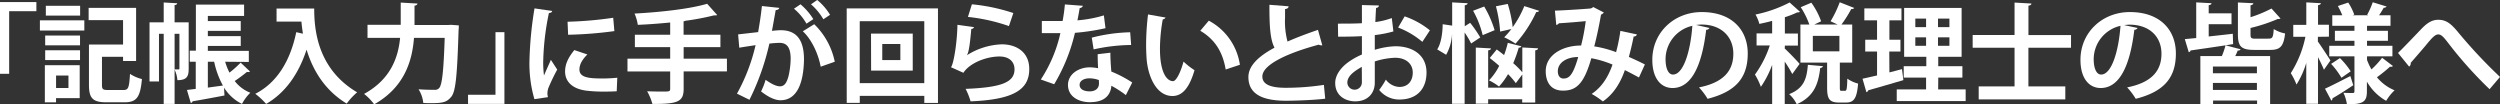
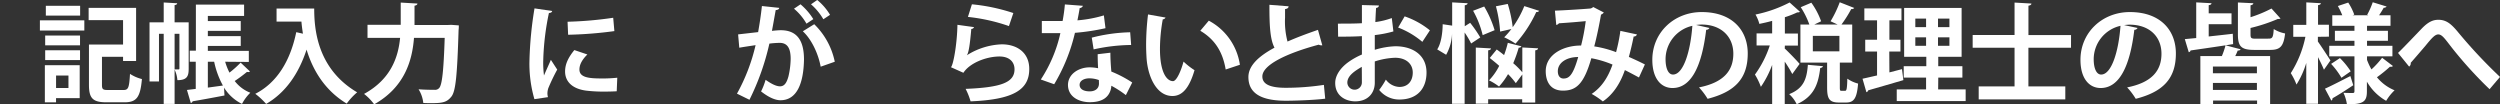
<svg xmlns="http://www.w3.org/2000/svg" viewBox="0 0 766.92 32.05">
  <rect x="0" y="0" width="766.92" height="32.05" fill="#333333" stroke="none" />
  <defs>
    <style>.cls-1{fill:#fff;}</style>
  </defs>
  <g id="レイヤー_2" data-name="レイヤー 2">
    <g id="レイヤー_1-2" data-name="レイヤー 1">
-       <path class="cls-1" d="M0,22.64V.63H11.16v2.8H2.81V22.64Z" />
      <path class="cls-1" d="M12.24,9.37V6.24H25.87V9.37ZM24.45,20v10.1H17.19v1.29H13.76V20ZM13.86,13.9v-3H24.55v3Zm0,4.52v-3H24.55v3ZM24.58,1.78v3H14.06v-3ZM21,23.17h-3.8V27H21ZM31.28,26c0,1.38.27,1.61,1.85,1.61h4.75c1.52,0,1.75-.75,2-4.95a11.79,11.79,0,0,0,3.66,1.59c-.5,5.54-1.59,7.13-5.35,7.13H32.67c-4.13,0-5.38-1.16-5.38-5.32V13.66H37.75V6.17H27.19V2.41H41.75v16.3h-4V17.43H31.28Z" />
      <path class="cls-1" d="M57.88,6.86v14.2c0,2.24-.43,3.53-3.46,3.53a9.36,9.36,0,0,0-.86-3.24V31.88H50.22V10.36H48.77V25h-2.9V6.86h4.35V.76L54.35,1c0,.3-.26.5-.79.56V6.86ZM53.56,21.29h1.25c.17,0,.23-.07.23-.33V10.36H53.56Zm15.51-2.35a19.52,19.52,0,0,0,1.32,3.34,29.41,29.41,0,0,0,3.43-3.07l2.87,2.71a.78.78,0,0,1-.56.19,1.8,1.8,0,0,1-.36-.06A45.13,45.13,0,0,1,72,24.85a11.12,11.12,0,0,0,4.79,3.6,13.27,13.27,0,0,0-2.55,3.43,13.47,13.47,0,0,1-5.51-5l.13,2.41c-3.59.69-7.36,1.38-9.76,1.78a.76.76,0,0,1-.57.53l-1.18-4,2.7-.33V18.94H58.21V15.55h1.88V1.42H74.88V4.88H63.76V6.47H73.85v3H63.76v1.62H73.85v3H63.76v1.52H76.33v3.39Zm-5.31,7.93,4.62-.63a26,26,0,0,1-2.68-7.3H63.76Z" />
      <path class="cls-1" d="M84.84,2.61H96.39c0,6.3.89,18.48,13.17,25.71a20,20,0,0,0-3.2,3.46c-6.93-4.19-10.5-10.56-12.31-16.56-2.44,7.42-6.44,13.2-12.41,16.66a21.61,21.61,0,0,0-3.33-3.1C85,25.38,89.07,18.61,90.88,9.87l2.05.46c-.2-1.29-.37-2.54-.46-3.7H84.84Z" />
      <path class="cls-1" d="M138.44,7.62l2.31.17c0,.33,0,1-.07,1.39-.43,13.79-.86,18.78-2.21,20.46s-2.58,2-6.07,2c-.83,0-1.69,0-2.55-.06a9.83,9.83,0,0,0-1.45-4.19c2.08.16,4,.16,4.89.16a1.64,1.64,0,0,0,1.42-.53c.92-.95,1.38-5.34,1.71-15.41H127c-.53,6.93-2.84,15.12-12.22,20.4a15.68,15.68,0,0,0-3.1-3.2c8.29-4.53,10.5-11.36,11.06-17.2h-10v-4h10.19V.79l5.12.3c0,.33-.3.56-.89.66V7.66h10.36Z" />
-       <path class="cls-1" d="M154.74,9.87v22H143.58v-2.8H152V9.87Z" />
      <path class="cls-1" d="M169.39,3.37c-.07.36-.37.59-1,.62a79.46,79.46,0,0,0-1.74,14.53,30,30,0,0,0,.23,4.65c.39-1,1.68-3.76,2.11-4.82l1.95,3a57.64,57.64,0,0,0-2.74,5.71,5.52,5.52,0,0,0-.27,1.58,4.45,4.45,0,0,0,.17,1.16l-4.16.62a39,39,0,0,1-1.52-11.78,113.48,113.48,0,0,1,1.55-16.07ZM189.19,28c-1.22.07-2.54.1-3.79.1a45,45,0,0,1-5.62-.3c-4.58-.62-6.43-3.07-6.43-5.87,0-2.38,1.09-4.42,2.84-6.57l4,1.35c-1.49,1.46-2.44,3-2.44,4.62,0,2.48,3,2.74,6.89,2.74a41.81,41.81,0,0,0,4.72-.23ZM174.11,6.67a115.55,115.55,0,0,0,14-1.22l.36,4.09a122.8,122.8,0,0,1-14.19,1.12Z" />
-       <path class="cls-1" d="M223,18v3.9H209.72V27.2c0,3.86-1.52,4.75-9.58,4.68A18.1,18.1,0,0,0,198.53,28c1.58.06,3.26.09,4.49.09,2.34,0,2.57,0,2.57-.92V21.92h-13.1V18h13.1V14.46H194.76v-3.8h10.83V6.9c-3.3.33-6.73.59-9.93.72a14.15,14.15,0,0,0-1-3.46c8-.43,16.93-1.42,22.27-3L220,4.59c-.16.13-.23.13-1,.13a76.63,76.63,0,0,1-8.74,1.65,1.57,1.57,0,0,1-.56.16v4.13H221v3.8H209.72V18Z" />
      <path class="cls-1" d="M239.05,2.41c-.06.46-.49.63-1.09.69-.29,1.62-.79,4.46-1.15,6.37.86-.1,2-.2,2.7-.2,5.45,0,7.13,3.8,7.13,9v0c-.13,7.3-2.18,12.48-7.23,12.48-1.32,0-3.3-.63-5.94-2.71a20,20,0,0,0,1.39-3.56c2.24,1.58,3.53,2,4.42,2,1.39,0,2.05-1.13,2.58-3a25,25,0,0,0,.69-5.41c0-3.27-1-4.92-3.37-4.92a26.21,26.21,0,0,0-3.16.23,75.61,75.61,0,0,1-6.11,17.23l-3.83-1.88a57.2,57.2,0,0,0,5.71-14.88c-1.19.19-3.56.52-5,.79l-.36-4.09,6.14-.7c.43-2.41.86-5.18,1.16-8Zm8.35,4.85a16.81,16.81,0,0,0-3.83-4.59l2-1.35a19.08,19.08,0,0,1,3.93,4.55Zm4.36,13.2c-.79-4.22-2.94-8.55-5.48-10.86l3.5-2.17a22.28,22.28,0,0,1,6.3,11.51Zm.82-14.55a18.18,18.18,0,0,0-3.79-4.59L250.7,0a17.41,17.41,0,0,1,3.93,4.55Z" />
-       <path class="cls-1" d="M259.74,2.57h28v29h-4.19V29.41h-19.8v2.14h-4Zm4,22.94h19.8v-19h-19.8Zm3.46-15.21H280V21.65H267.23Zm9,8.12V13.5h-5.55v4.92Z" />
      <path class="cls-1" d="M298.81,8.32a.92.92,0,0,1-.85.56c-.4,4.59-.76,7.23-1.36,8.08h0a21.33,21.33,0,0,1,10.72-3.36c4.82,0,8.45,2.67,8.42,7.59,0,6.3-4.79,9.37-18,9.9a21,21,0,0,0-1.52-3.83c11-.43,15-2,15-6,0-2.35-1.68-3.93-4.59-3.93-4.09,0-9.17,2-11.09,5l-3.83-1.72c.7-.53,1.89-6.93,2-13Zm-.66-7A57.4,57.4,0,0,1,310.86,4L309.51,8a56,56,0,0,0-12.58-2.81Z" />
      <path class="cls-1" d="M332.21,1.78a1.15,1.15,0,0,1-1,.7c-.17,1.18-.5,2.8-.69,3.76a38.15,38.15,0,0,0,8.11-1.52l.5,3.93a67.46,67.46,0,0,1-9.37,1.42,55,55,0,0,1-6.37,15.77l-4.1-1.45a42.8,42.8,0,0,0,6-14.22H319.6V6.44h3.67c1,0,2,0,2.7,0a49.37,49.37,0,0,0,.7-5.08Zm8.42,14.39c0,2,.13,3.86.29,5.78a35.85,35.85,0,0,1,6.41,3.36l-1.95,3.87a31.47,31.47,0,0,0-4.46-2.88,5.22,5.22,0,0,1-.23,1.36c-.69,2.14-2.44,3.69-6.4,3.69-3,0-6.67-1.45-6.67-5.34.07-3.4,3.4-5.35,6.67-5.35a13.7,13.7,0,0,1,2.57.27c-.09-1.59-.13-3.24-.13-4.3Zm-3.53,8.39a8.52,8.52,0,0,0-2.91-.53c-1.62,0-3,.72-3,2s1.22,2,3.1,2c1.58,0,2.84-.79,2.84-2.41ZM347,13.8a55,55,0,0,0-11.51,1.35l-.57-3.6A51.36,51.36,0,0,1,346.7,9.9Z" />
      <path class="cls-1" d="M357.55,5.38a1,1,0,0,1-.85.56,51.28,51.28,0,0,0-.86,9.08c0,7.26,2.11,9.87,4,9.87,1.12,0,2.51-3.3,3.23-6a21.89,21.89,0,0,0,3.37,2.64c-1.58,5.41-3.73,7.92-6.77,7.92-5.11,0-7.62-6.37-7.95-11.75-.07-1.19-.13-2.48-.13-3.83a78.43,78.43,0,0,1,.59-9.44ZM376,21.32c-1-5.94-3.73-9.47-7.79-11.88l2.61-3.1a18.32,18.32,0,0,1,9.54,13.53Z" />
      <path class="cls-1" d="M405.64,13.9a1.23,1.23,0,0,1-.33,0,1.46,1.46,0,0,1-.76-.2c-9.94,2.67-17.33,6.24-17.3,9.77,0,2.47,2.61,3.46,7.17,3.46a77.8,77.8,0,0,0,11.71-.89l.4,4.23c-3.8.49-10.13.63-12,.63-6.47,0-11.56-1.59-11.56-7.27,0-3.46,3.11-6.37,8-9-1.22-2.37-1.58-6-1.55-13.16l5.87.46c0,.49-.36.76-1.08.86,0,.95,0,1.84,0,2.67a23.93,23.93,0,0,0,.76,7.29c2.81-1.25,6-2.44,9.34-3.59Z" />
      <path class="cls-1" d="M427.45,9.64a34.37,34.37,0,0,1-5.71,1.12c0,1.55,0,3.14,0,4.52a24.24,24.24,0,0,1,6.3-1.09c5.41,0,9.57,2.74,9.57,8.06,0,4.78-2.7,8.28-8.35,8.28a7.83,7.83,0,0,1-6.17-2.94,23.61,23.61,0,0,0,2.05-3.17,5.38,5.38,0,0,0,4.16,2.25c2.67,0,4.09-1.88,4.09-4.42s-1.92-4.53-5.45-4.53a22.68,22.68,0,0,0-6.2,1.13v6.53c0,3-1.95,5.71-6,5.71-2.87,0-6.14-1.62-6.14-5.64,0-2.25,1.52-4.56,4-6.37a21.68,21.68,0,0,1,4.19-2.35V11.09c-2.18.13-4.62.16-7.3.16l-.06-4c2.74,0,5.18,0,7.36-.13V1.55l5.21.13c0,.4-.33.7-.86.76-.1,1.29-.16,2.81-.23,4.33a23.79,23.79,0,0,0,5.05-1.23Zm-9.7,10.86c-1.92,1.15-4.43,2.64-4.43,4.85a2.23,2.23,0,1,0,4.46-.13C417.78,24.39,417.78,22.44,417.75,20.5Zm18.58-7.66a25.49,25.49,0,0,0-7.43-4.39l2-3.43a25.16,25.16,0,0,1,7.75,4.29Z" />
      <path class="cls-1" d="M451,7a38.64,38.64,0,0,1,3.1,4.49l-2.8,1.85a27.46,27.46,0,0,0-2-3.37V31.85h-3.86V10.3h0a14.24,14.24,0,0,1-1.81,6.5l-2.74-1.65c1.15-1.72,1.65-4.89,1.68-7.72l2.91.43V.73l4.72.26c0,.33-.27.53-.86.63V8.05ZM455.3,2a32.28,32.28,0,0,1,3.2,7.26l-3.66,1.52A29.25,29.25,0,0,0,451.9,3.3Zm11.42,12.21a.76.76,0,0,1-.82.4,42.36,42.36,0,0,1-1.69,4.78A23.64,23.64,0,0,1,467,22.18V14.56l4.82.26c0,.33-.26.53-.86.63v16h-4v-1H456.52v1.36h-3.79V14.59l4.65.26c0,.33-.26.5-.86.6V26.9H467V22.84l-2,2.67a23.91,23.91,0,0,0-2.38-2.77,22,22,0,0,1-2.77,3.8,17.77,17.77,0,0,0-3.07-1.89,18,18,0,0,0,3.13-4.45c-.95-.86-2-1.68-2.9-2.41l2.14-2.61c.73.53,1.49,1.09,2.25,1.72a30.11,30.11,0,0,0,1.15-3.76Zm-4.19-13a38.71,38.71,0,0,1,1.52,7.13,31.07,31.07,0,0,0,3.56-6.47l4.56,1.45a.85.85,0,0,1-.89.36,38.78,38.78,0,0,1-6.37,9.71,23.35,23.35,0,0,0-3.47-1.95,23.83,23.83,0,0,0,2.21-2.54l-3.46.79a39.27,39.27,0,0,0-1.29-7.76Z" />
      <path class="cls-1" d="M502.16,10.56a.93.93,0,0,1-1,.63c-.36,1.81-.92,4.26-1.48,6.27,1.52.66,3.3,1.48,4.92,2.31l-1.82,4c-1.52-.82-2.94-1.58-4.32-2.27C497,25.71,494.8,29,491.7,31.12a23.36,23.36,0,0,0-3.43-2.31c3-2,5-5,6.4-9a31.35,31.35,0,0,0-6.5-1.95c-2.28,8-4.72,9.94-8.68,9.94-4.39,0-5.31-3.5-5.31-5.94,0-5.22,5.51-7.92,10.85-7.89a60.7,60.7,0,0,0,1.42-7.49c-1.58.16-5.71.52-8.21.66a1.39,1.39,0,0,1-.83.52L477,3.27c3.6-.13,9.34-.53,10.89-.66a1.87,1.87,0,0,0,.86-.46L492,3.83a2,2,0,0,1-.86.66c-.49,2.9-1.35,7.06-2.08,9.74A33,33,0,0,1,495.76,16a51.67,51.67,0,0,0,1.32-6.53Zm-18,6.93c-3.59,0-6.27,1.75-6.27,4.36,0,1.35.63,2.24,1.72,2.24C481.21,24.09,482.49,23.33,484.14,17.49Z" />
      <path class="cls-1" d="M524.4,8.58a1.08,1.08,0,0,1-1,.56C522.06,20.43,518.76,27,513.08,27c-3.59,0-6.2-3-6.2-8.64,0-8.45,6.73-14.66,15.15-14.66,9.34,0,14.12,5.55,14.12,12.71,0,7.76-4,11.78-12.31,13.9a21.54,21.54,0,0,0-2.64-3.5c7.53-1.49,10.53-5.09,10.53-10.33S528,7.53,522,7.53a13.14,13.14,0,0,0-1.68.13Zm-5.24-.66a10.52,10.52,0,0,0-8.22,10.23c0,2.78.82,4.72,2.28,4.72C516.45,22.87,518.6,15.64,519.16,7.92Z" />
      <path class="cls-1" d="M547.5,14.89c1,.89,3.93,3.92,4.56,4.71l-2.25,3.11a36.62,36.62,0,0,0-2.31-3.8v13h-3.86v-12a30.27,30.27,0,0,1-3.46,6.73,20.07,20.07,0,0,0-1.82-3.76,32.31,32.31,0,0,0,4.56-8.94h-4.06v-3.7h4.78V6.4c-1.32.37-2.64.66-3.93.93a11.46,11.46,0,0,0-1.18-2.87A40.23,40.23,0,0,0,549,.76l3.16,2.84c-.16.2-.46.2-.82.2a29.65,29.65,0,0,1-3.8,1.48v5h4v3.7h-4Zm11.72,5.41c-.07.29-.33.49-.83.56-.56,4.39-1.55,8.61-7.22,11.12a9.64,9.64,0,0,0-2.31-3.1c4.72-1.85,5.41-5.08,5.74-9Zm5.18,6.47c0,.95.07,1.09.5,1.09H566c.46,0,.63-.5.7-3.73A10.26,10.26,0,0,0,570,25.64c-.36,4.56-1.31,5.81-3.66,5.81h-2.21c-3,0-3.63-1.18-3.63-4.68V19.21h-8.19V7.53h2.74a25.06,25.06,0,0,0-2.64-5.32L555.66.83a22.65,22.65,0,0,1,3,5.7l-2.11,1h7.19l-2.18-1A34.52,34.52,0,0,0,564.37.69l4.45,1.75a.92.92,0,0,1-.92.33,37.82,37.82,0,0,1-3,4.76h3.3V19.21H564.4ZM556.12,11v4.75h8.15V11Z" />
      <path class="cls-1" d="M579.61,22.21l3.86-1s0,.1.43,3.37c-3.93,1.15-8.12,2.37-10.79,3.13a.77.77,0,0,1-.56.57l-1.19-4.13c1.25-.26,2.77-.63,4.46-1V15.81h-3.63V12.18h3.63V6.24h-3.9V2.57h11.39V6.24h-3.7v5.94H583v3.63h-3.43Zm14.95,5.22H603V31H581.86V27.43h9V23.8H584V20.3h6.93V17.43h-6.8v-15h17.63V17.43h-7.17V20.3H602v3.5h-7.4Zm-7-21.72V8.32h3.3V5.71Zm0,8.35h3.3V11.45h-3.3Zm10.46-5.74V5.71h-3.5V8.32Zm0,5.74V11.45h-3.5v2.61Z" />
      <path class="cls-1" d="M635.32,14.65H622.25V26.5h11.32v4H607v-4h11V14.65H605.15V10.73H618V.79l5.18.3c0,.33-.29.56-.92.66v9h13.07Z" />
      <path class="cls-1" d="M655.74,8.58a1.08,1.08,0,0,1-1,.56C653.4,20.43,650.1,27,644.42,27c-3.59,0-6.2-3-6.2-8.64,0-8.45,6.73-14.66,15.15-14.66,9.34,0,14.12,5.55,14.12,12.71,0,7.76-4,11.78-12.31,13.9a21.54,21.54,0,0,0-2.64-3.5c7.53-1.49,10.53-5.09,10.53-10.33s-3.69-8.91-9.77-8.91a13.14,13.14,0,0,0-1.68.13Zm-5.24-.66a10.52,10.52,0,0,0-8.22,10.23c0,2.78.82,4.72,2.28,4.72C647.79,22.87,649.94,15.64,650.5,7.92Z" />
      <path class="cls-1" d="M672,15.48a.66.66,0,0,1-.56.53L670.23,12l3.5-.33V.73l4.68.26c0,.3-.26.53-.85.59V4.09h7V7.43h-7v3.76c2.37-.27,4.91-.53,7.39-.83l.1,3.17-2.31.37C678.71,14.52,674.75,15.08,672,15.48Zm15.35-.36c-.13.26-.39.39-.89.39a18.29,18.29,0,0,1-.76,1.69h10.7V32h-4V30.83h-13.5V32H675V17.2h6.6a23.41,23.41,0,0,0,1.12-3.3Zm5,5.28h-13.5v2.08h13.5Zm0,7.19V25.45h-13.5v2.14ZM696,11.85c1.12,0,1.35-.43,1.51-2.94A10.18,10.18,0,0,0,701,10.26c-.47,4-1.52,5.05-4.59,5.05h-4.89c-4,0-5-1.08-5-4.75V.76l4.72.23c0,.33-.29.53-.85.63V5.28a38.42,38.42,0,0,0,6.43-2.67l2.77,3.07a1.33,1.33,0,0,1-.82.13,51.06,51.06,0,0,1-8.38,2.77v2c0,1.12.23,1.29,1.58,1.29Z" />
      <path class="cls-1" d="M711.05,11.29v1.45c.89,1.22,3.3,4.92,3.86,5.81-.62.86-1.22,1.75-2,2.84-.4-1-1.09-2.45-1.82-3.86V31.85h-3.6V19.31a26.84,26.84,0,0,1-3,6.63,19.72,19.72,0,0,0-1.75-3.5,33.29,33.29,0,0,0,4.49-11.15h-3.73V7.62h4V.73l4.46.26c0,.3-.26.5-.86.59v6h3.34v3.67Zm2.18,15.91c1.95-.86,4.92-2.41,7.79-3.87l.89,2.81c-2.31,1.55-4.72,3.1-6.37,4a.74.74,0,0,1-.36.72Zm12.9-8.82a18.4,18.4,0,0,0,1.36,2.91,27.17,27.17,0,0,0,3.27-3.57l3.33,2.54a1,1,0,0,1-.92.2,44,44,0,0,1-4,3.24,13.59,13.59,0,0,0,5.41,4A15.16,15.16,0,0,0,732,30.93a15.8,15.8,0,0,1-5.91-5.88V28c0,3.26-1.15,4-6.13,4a12.81,12.81,0,0,0-1.06-3.53c1.12.06,2.44.06,2.84.06s.53-.16.53-.56V17.29h-7.73V14.06h7.73V12.51h-6V9.44h6V7.92h-6.8V4.69h3.07a22.44,22.44,0,0,0-1.36-2.84L720.36.79a17,17,0,0,1,1.85,3.7l-.53.2h4.85l-.36-.14A24.53,24.53,0,0,0,727.88.69L732.14,2a1,1,0,0,1-.89.37c-.36.66-.89,1.51-1.42,2.31h3.5V7.92h-7.2V9.44h6.41v3.07h-6.41v1.55h7.79v3.23h-7.79Zm-7.85,5.48a23.6,23.6,0,0,0-3.17-4.26l2.71-1.78a23.37,23.37,0,0,1,3.3,4.06Z" />
      <path class="cls-1" d="M735.64,16.24c1.88-1.82,5.54-5.68,7.16-7.36,2-2.11,3.5-2.81,5.21-2.81,2.38,0,3.9,1.16,6.21,4a153.55,153.55,0,0,0,12.7,13.53l-3.2,3.76a125.41,125.41,0,0,1-11.58-12.74c-2.15-2.77-3-4.06-4.16-4.06-1,0-2,1.12-3.86,3.4-1.09,1.29-3.27,3.83-4.59,5.31a1.2,1.2,0,0,1-.49,1.16Z" />
    </g>
  </g>
</svg>